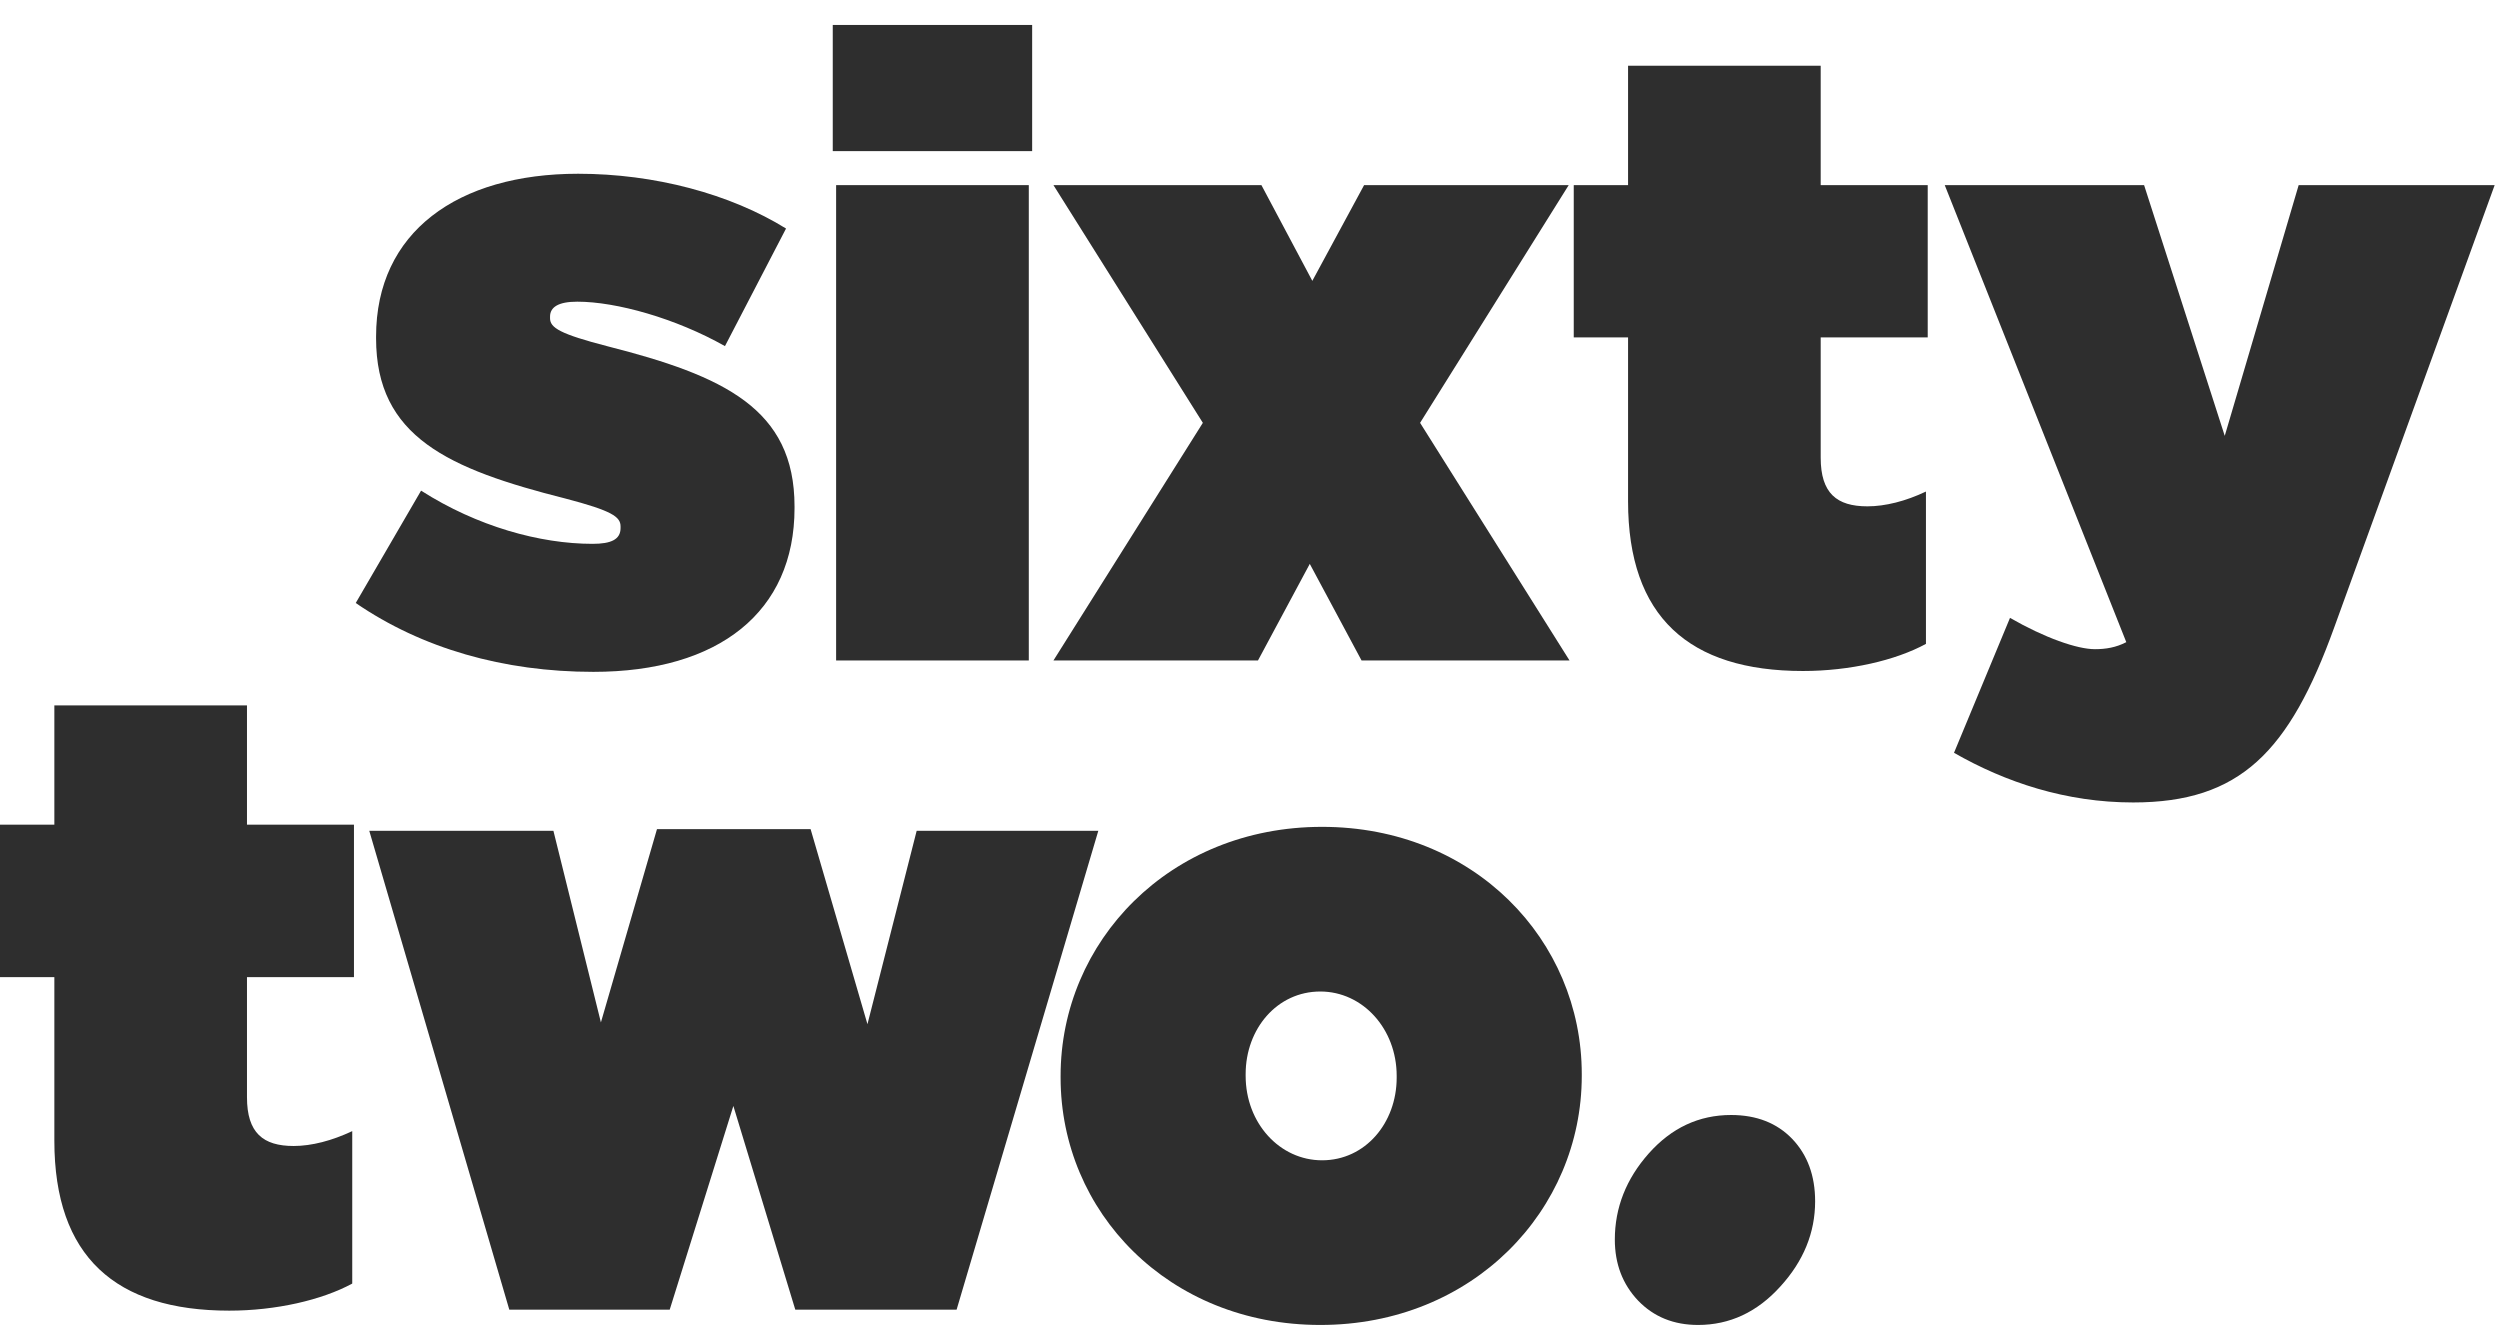
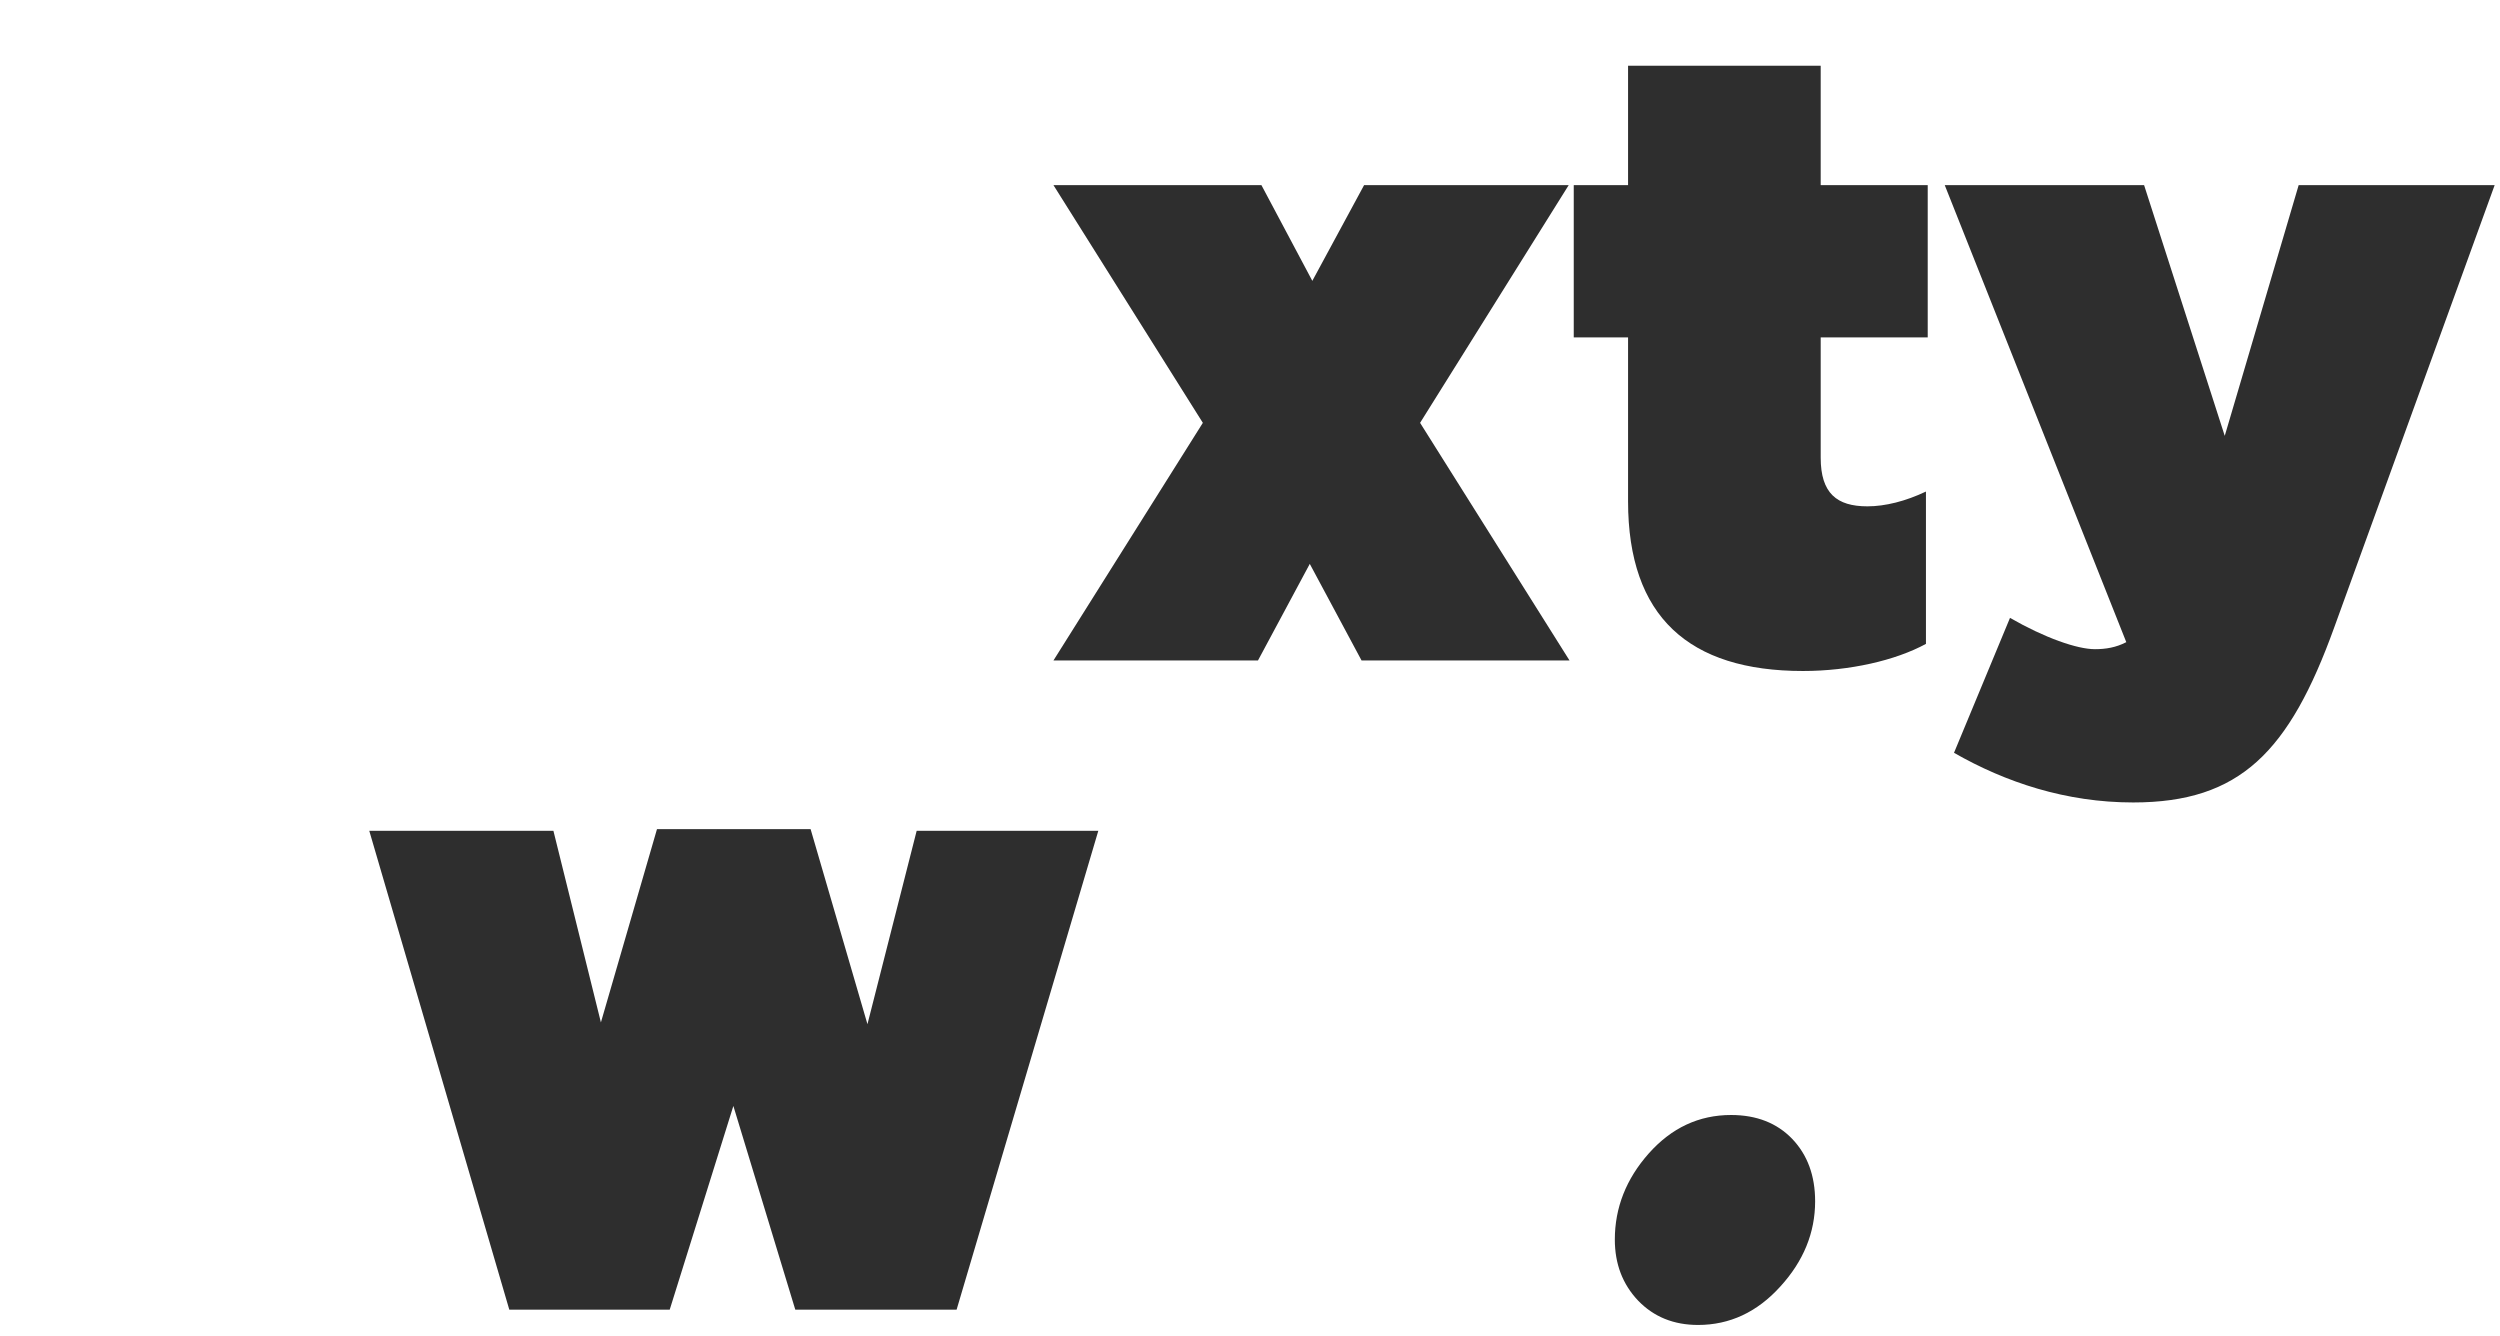
<svg xmlns="http://www.w3.org/2000/svg" width="58" height="31" viewBox="0 0 58 31" fill="none">
  <g opacity="0.9">
-     <path fill-rule="evenodd" clip-rule="evenodd" d="M5.73 16.365H1.261V19.132H0V22.67H1.261V26.465C1.261 29.153 2.68 30.407 5.317 30.407C6.399 30.407 7.463 30.163 8.172 29.779V26.242C7.699 26.465 7.228 26.587 6.813 26.587C6.104 26.587 5.73 26.284 5.73 25.457V22.67H8.212V19.132H5.73V16.365Z" fill="#171717" />
    <path fill-rule="evenodd" clip-rule="evenodd" d="M21.267 19.274L20.125 23.761L18.806 19.236H15.242L13.941 23.72L12.839 19.274H8.567L11.816 30.385H15.537L17.014 25.658L18.451 30.385H22.193L25.481 19.274H21.267Z" fill="#171717" />
-     <path fill-rule="evenodd" clip-rule="evenodd" d="M32.403 25.001C32.403 26.053 31.674 26.919 30.672 26.919C29.686 26.919 28.899 26.053 28.899 24.96V24.919C28.899 23.869 29.628 23.003 30.631 23.003C31.616 23.003 32.403 23.869 32.403 24.96V25.001ZM30.672 19.183C27.126 19.183 24.606 21.849 24.606 24.96V25.001C24.606 28.113 27.107 30.739 30.631 30.739C34.176 30.739 36.697 28.072 36.697 24.96V24.919C36.697 21.809 34.195 19.183 30.672 19.183Z" fill="#171717" />
    <path fill-rule="evenodd" clip-rule="evenodd" d="M40.162 25.868C39.413 25.868 38.778 26.168 38.252 26.759C37.727 27.35 37.464 28.019 37.464 28.758C37.464 29.323 37.644 29.794 38.004 30.174C38.366 30.55 38.829 30.739 39.395 30.739C40.127 30.739 40.765 30.443 41.303 29.848C41.843 29.257 42.111 28.596 42.111 27.87C42.111 27.276 41.934 26.795 41.581 26.424C41.227 26.055 40.752 25.868 40.162 25.868Z" fill="#171717" />
-     <path fill-rule="evenodd" clip-rule="evenodd" d="M13.748 12.617C12.526 12.617 11.069 12.213 9.769 11.383L8.253 13.99C9.788 15.042 11.679 15.587 13.767 15.587C16.682 15.587 18.433 14.192 18.433 11.789V11.748C18.433 9.484 16.798 8.72 14.081 8.03C12.999 7.749 12.761 7.606 12.761 7.384V7.346C12.761 7.123 12.958 6.999 13.392 6.999C14.298 6.999 15.676 7.384 16.819 8.03L18.236 5.302C16.937 4.497 15.184 4.031 13.413 4.031C10.616 4.031 8.725 5.384 8.725 7.807V7.849C8.725 10.133 10.399 10.88 13.117 11.566C14.201 11.85 14.397 11.99 14.397 12.213V12.251C14.397 12.515 14.18 12.617 13.748 12.617Z" fill="#171717" />
-     <path fill-rule="evenodd" clip-rule="evenodd" d="M19.32 3.506H23.946V0.579H19.32V3.506Z" fill="#171717" />
-     <path fill-rule="evenodd" clip-rule="evenodd" d="M19.398 15.323H23.868V4.295H19.398V15.323Z" fill="#171717" />
+     <path fill-rule="evenodd" clip-rule="evenodd" d="M19.32 3.506V0.579H19.32V3.506Z" fill="#171717" />
    <path fill-rule="evenodd" clip-rule="evenodd" d="M29.185 15.323L30.387 13.082L31.588 15.323H36.413L32.946 9.81L36.394 4.295H31.647L30.446 6.516L29.265 4.295H24.44L27.906 9.81L24.44 15.323H29.185Z" fill="#171717" />
    <path fill-rule="evenodd" clip-rule="evenodd" d="M42.24 1.525H37.771V4.295H36.511V7.828H37.771V11.628C37.771 14.315 39.19 15.567 41.829 15.567C42.911 15.567 43.974 15.323 44.682 14.938V11.404C44.21 11.628 43.738 11.747 43.325 11.747C42.614 11.747 42.24 11.446 42.24 10.616V7.828H44.723V4.295H42.24V1.525Z" fill="#171717" />
    <path fill-rule="evenodd" clip-rule="evenodd" d="M53.329 4.295L51.614 10.112L49.743 4.295H45.118L49.33 14.898C49.094 15.021 48.857 15.061 48.602 15.061C48.188 15.061 47.438 14.798 46.632 14.335L45.333 17.465C46.533 18.152 47.932 18.617 49.489 18.617C51.969 18.617 53.111 17.445 54.155 14.554L57.876 4.295H53.329Z" fill="#171717" />
  </g>
</svg>